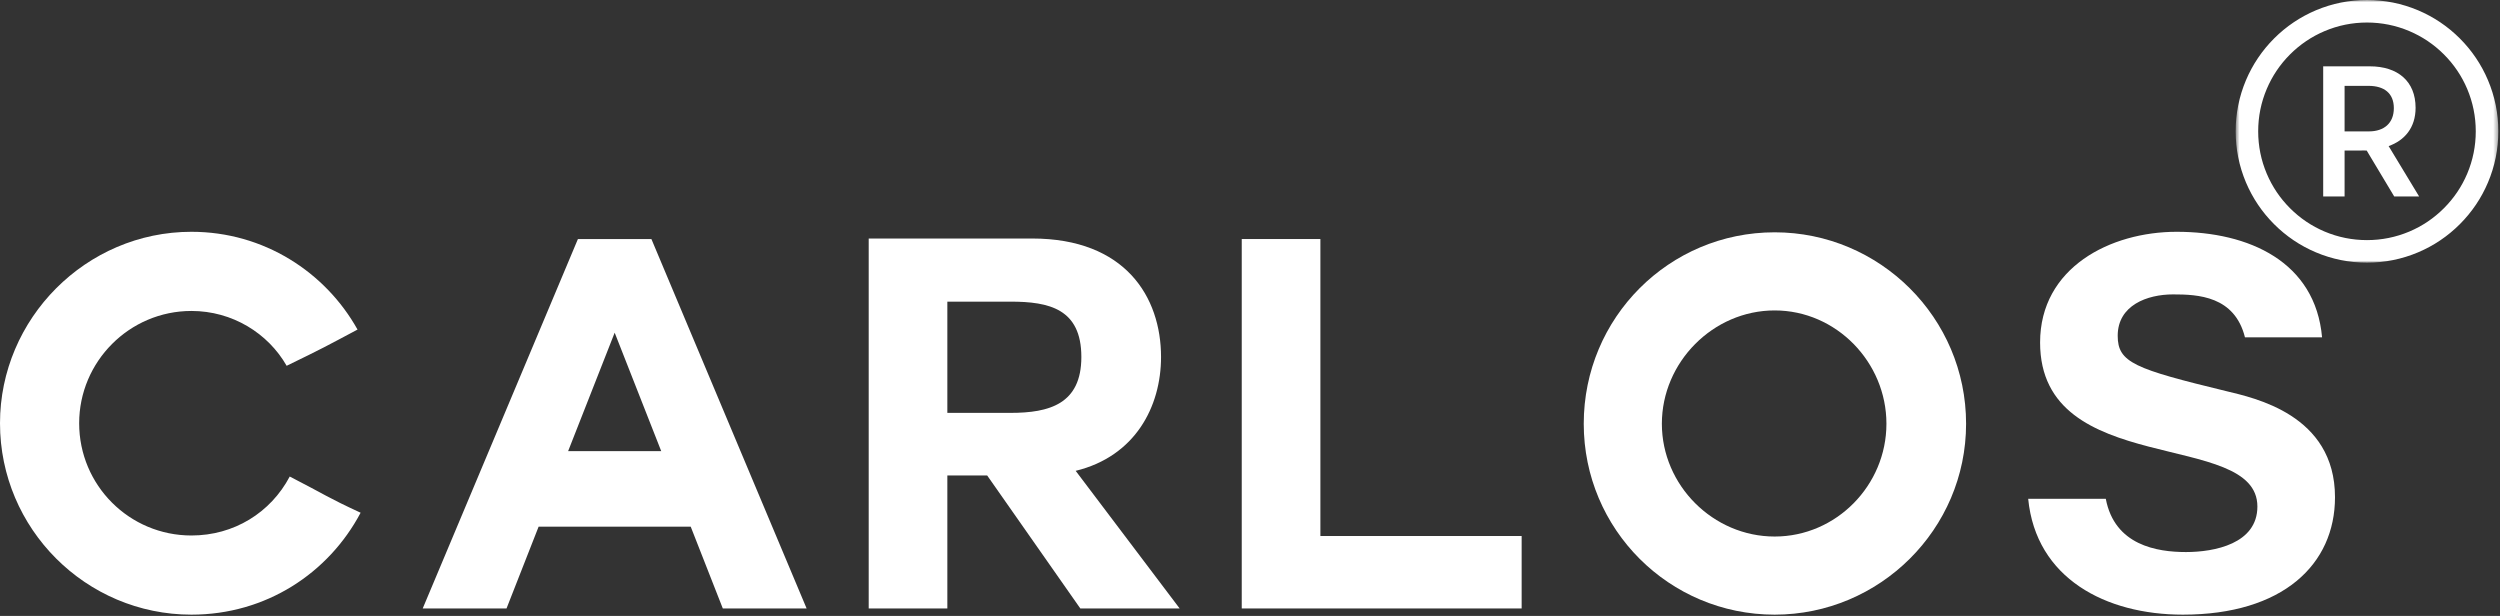
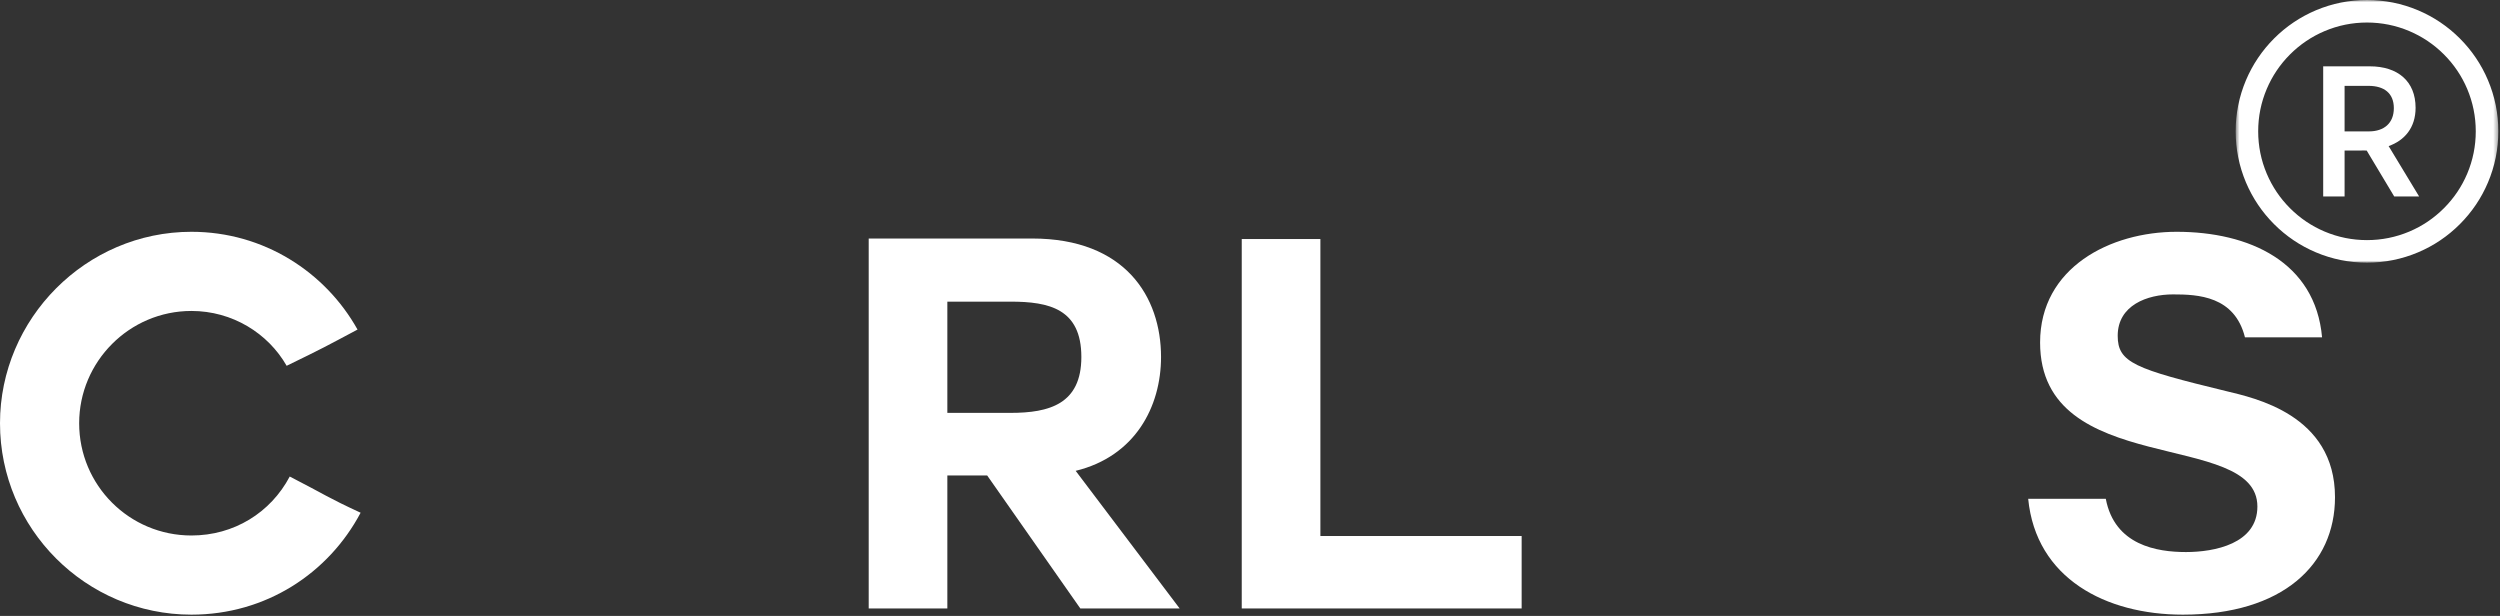
<svg xmlns="http://www.w3.org/2000/svg" width="552" height="136" viewBox="0 0 552 136" fill="none">
  <rect x="0" y="0" width="552" height="136" fill="#333333" stroke="none" />
  <path d="M523.06 29.011C526.383 29.011 528.56 27.208 528.56 23.88C528.56 20.557 526.383 18.958 522.977 18.958H517.685V29.011H523.06ZM512.961 14.646H523.263C529.424 14.646 533.362 17.932 533.362 23.802C533.362 28.234 530.898 31.026 527.409 32.255L534.143 43.38H528.643L522.565 33.24C522.529 33.198 521.049 33.24 521.008 33.24H517.685V43.38H512.961V14.646Z" fill="white" />
  <mask id="mask0_733_475" style="mask-type:luminance" maskUnits="userSpaceOnUse" x="493" y="0" width="59" height="58">
    <path d="M493.633 0H551.633V58H493.633V0Z" fill="white" />
  </mask>
  <g mask="url(#mask0_733_475)">
    <path d="M522.628 4.974C519.383 4.974 516.242 5.609 513.279 6.865C510.419 8.073 507.852 9.807 505.643 12.01C503.435 14.219 501.706 16.787 500.497 19.646C499.242 22.609 498.607 25.75 498.607 28.995C498.607 32.24 499.242 35.385 500.497 38.344C501.706 41.203 503.435 43.776 505.643 45.979C507.852 48.188 510.419 49.922 513.279 51.13C516.242 52.38 519.383 53.016 522.628 53.016C525.872 53.016 529.018 52.38 531.977 51.13C534.836 49.922 537.409 48.188 539.612 45.979C541.82 43.776 543.555 41.203 544.763 38.344C546.013 35.385 546.648 32.24 546.648 28.995C546.648 25.75 546.013 22.609 544.763 19.646C543.555 16.787 541.82 14.219 539.612 12.01C537.409 9.807 534.836 8.073 531.977 6.865C529.018 5.609 525.872 4.974 522.628 4.974ZM522.628 57.995C518.716 57.995 514.919 57.229 511.341 55.714C507.888 54.255 504.784 52.161 502.122 49.5C499.461 46.839 497.372 43.74 495.909 40.286C494.398 36.708 493.633 32.911 493.633 28.995C493.633 25.083 494.398 21.287 495.909 17.708C497.372 14.255 499.461 11.156 502.122 8.49C504.784 5.828 507.888 3.74 511.341 2.276C514.919 0.766 518.716 0 522.628 0C526.544 0 530.341 0.766 533.919 2.276C537.372 3.74 540.471 5.828 543.133 8.49C545.794 11.156 547.888 14.255 549.346 17.708C550.862 21.287 551.628 25.083 551.628 28.995C551.628 32.911 550.862 36.708 549.346 40.286C547.888 43.74 545.794 46.839 543.133 49.5C540.471 52.161 537.372 54.255 533.919 55.714C530.341 57.229 526.544 57.995 522.628 57.995Z" fill="white" />
  </g>
  <path d="M42.271 135.716C58.719 135.716 72.542 126.576 79.625 113.211C72.198 109.784 71.974 109.326 63.974 105.216C59.75 113.211 51.635 118.237 42.271 118.237C28.562 118.237 17.479 107.159 17.479 93.451C17.479 79.852 28.562 68.659 42.271 68.659C51.292 68.659 59.177 73.57 63.292 80.768C71.287 76.883 71.859 76.539 78.943 72.768C71.859 60.091 58.26 51.18 42.271 51.18C18.963 51.18 0 70.373 0 93.451C0 116.753 18.963 135.716 42.271 135.716Z" fill="white" />
-   <path d="M93.335 134.347H111.84L118.923 116.294H152.512L159.595 134.347H178.1L143.829 52.779H127.605L93.335 134.347ZM125.439 99.617L135.72 73.456L146.001 99.617H125.439Z" fill="white" />
  <path d="M191.81 134.346H209.174V104.987H217.971L238.534 134.346H260.466L237.508 103.961C250.643 100.758 256.357 89.794 256.357 78.826C256.357 65.576 248.471 52.664 227.909 52.664H191.81V134.346ZM209.174 91.164V66.602H223.112C231.68 66.602 238.763 68.201 238.763 78.826C238.763 89.222 231.68 91.164 223.112 91.164H209.174Z" fill="white" />
  <path d="M274.177 134.347H335.979V118.352H291.542V52.779H274.177V134.347Z" fill="white" />
-   <path d="M391.847 135.716C415.034 135.716 434.112 116.867 434.112 93.565C434.112 70.143 415.034 51.294 391.847 51.294C368.539 51.294 349.69 70.143 349.69 93.565C349.69 116.867 368.539 135.716 391.847 135.716ZM366.94 93.565C366.94 79.966 378.253 68.544 391.847 68.544C405.44 68.544 416.524 79.966 416.524 93.565C416.524 107.159 405.44 118.466 391.847 118.466C378.253 118.466 366.94 107.159 366.94 93.565Z" fill="white" />
  <path d="M481.979 135.716C504.031 135.716 515.568 124.638 515.568 109.784C515.568 91.508 497.63 87.852 491.578 86.367C471.354 81.451 467.589 80.081 467.589 74.143C467.589 67.404 474.099 65.003 479.813 65.003C485.292 65.003 493.406 65.347 495.688 74.487H512.714C511.229 57.805 496.604 51.18 480.609 51.18C465.99 51.18 450.453 59.06 450.453 75.628C450.453 105.784 498.432 94.706 498.432 111.841C498.432 120.065 488.948 121.893 482.667 121.893C476.271 121.893 466.901 120.409 464.958 110.128H447.823C449.537 127.721 464.958 135.716 481.979 135.716Z" fill="white" />
</svg>